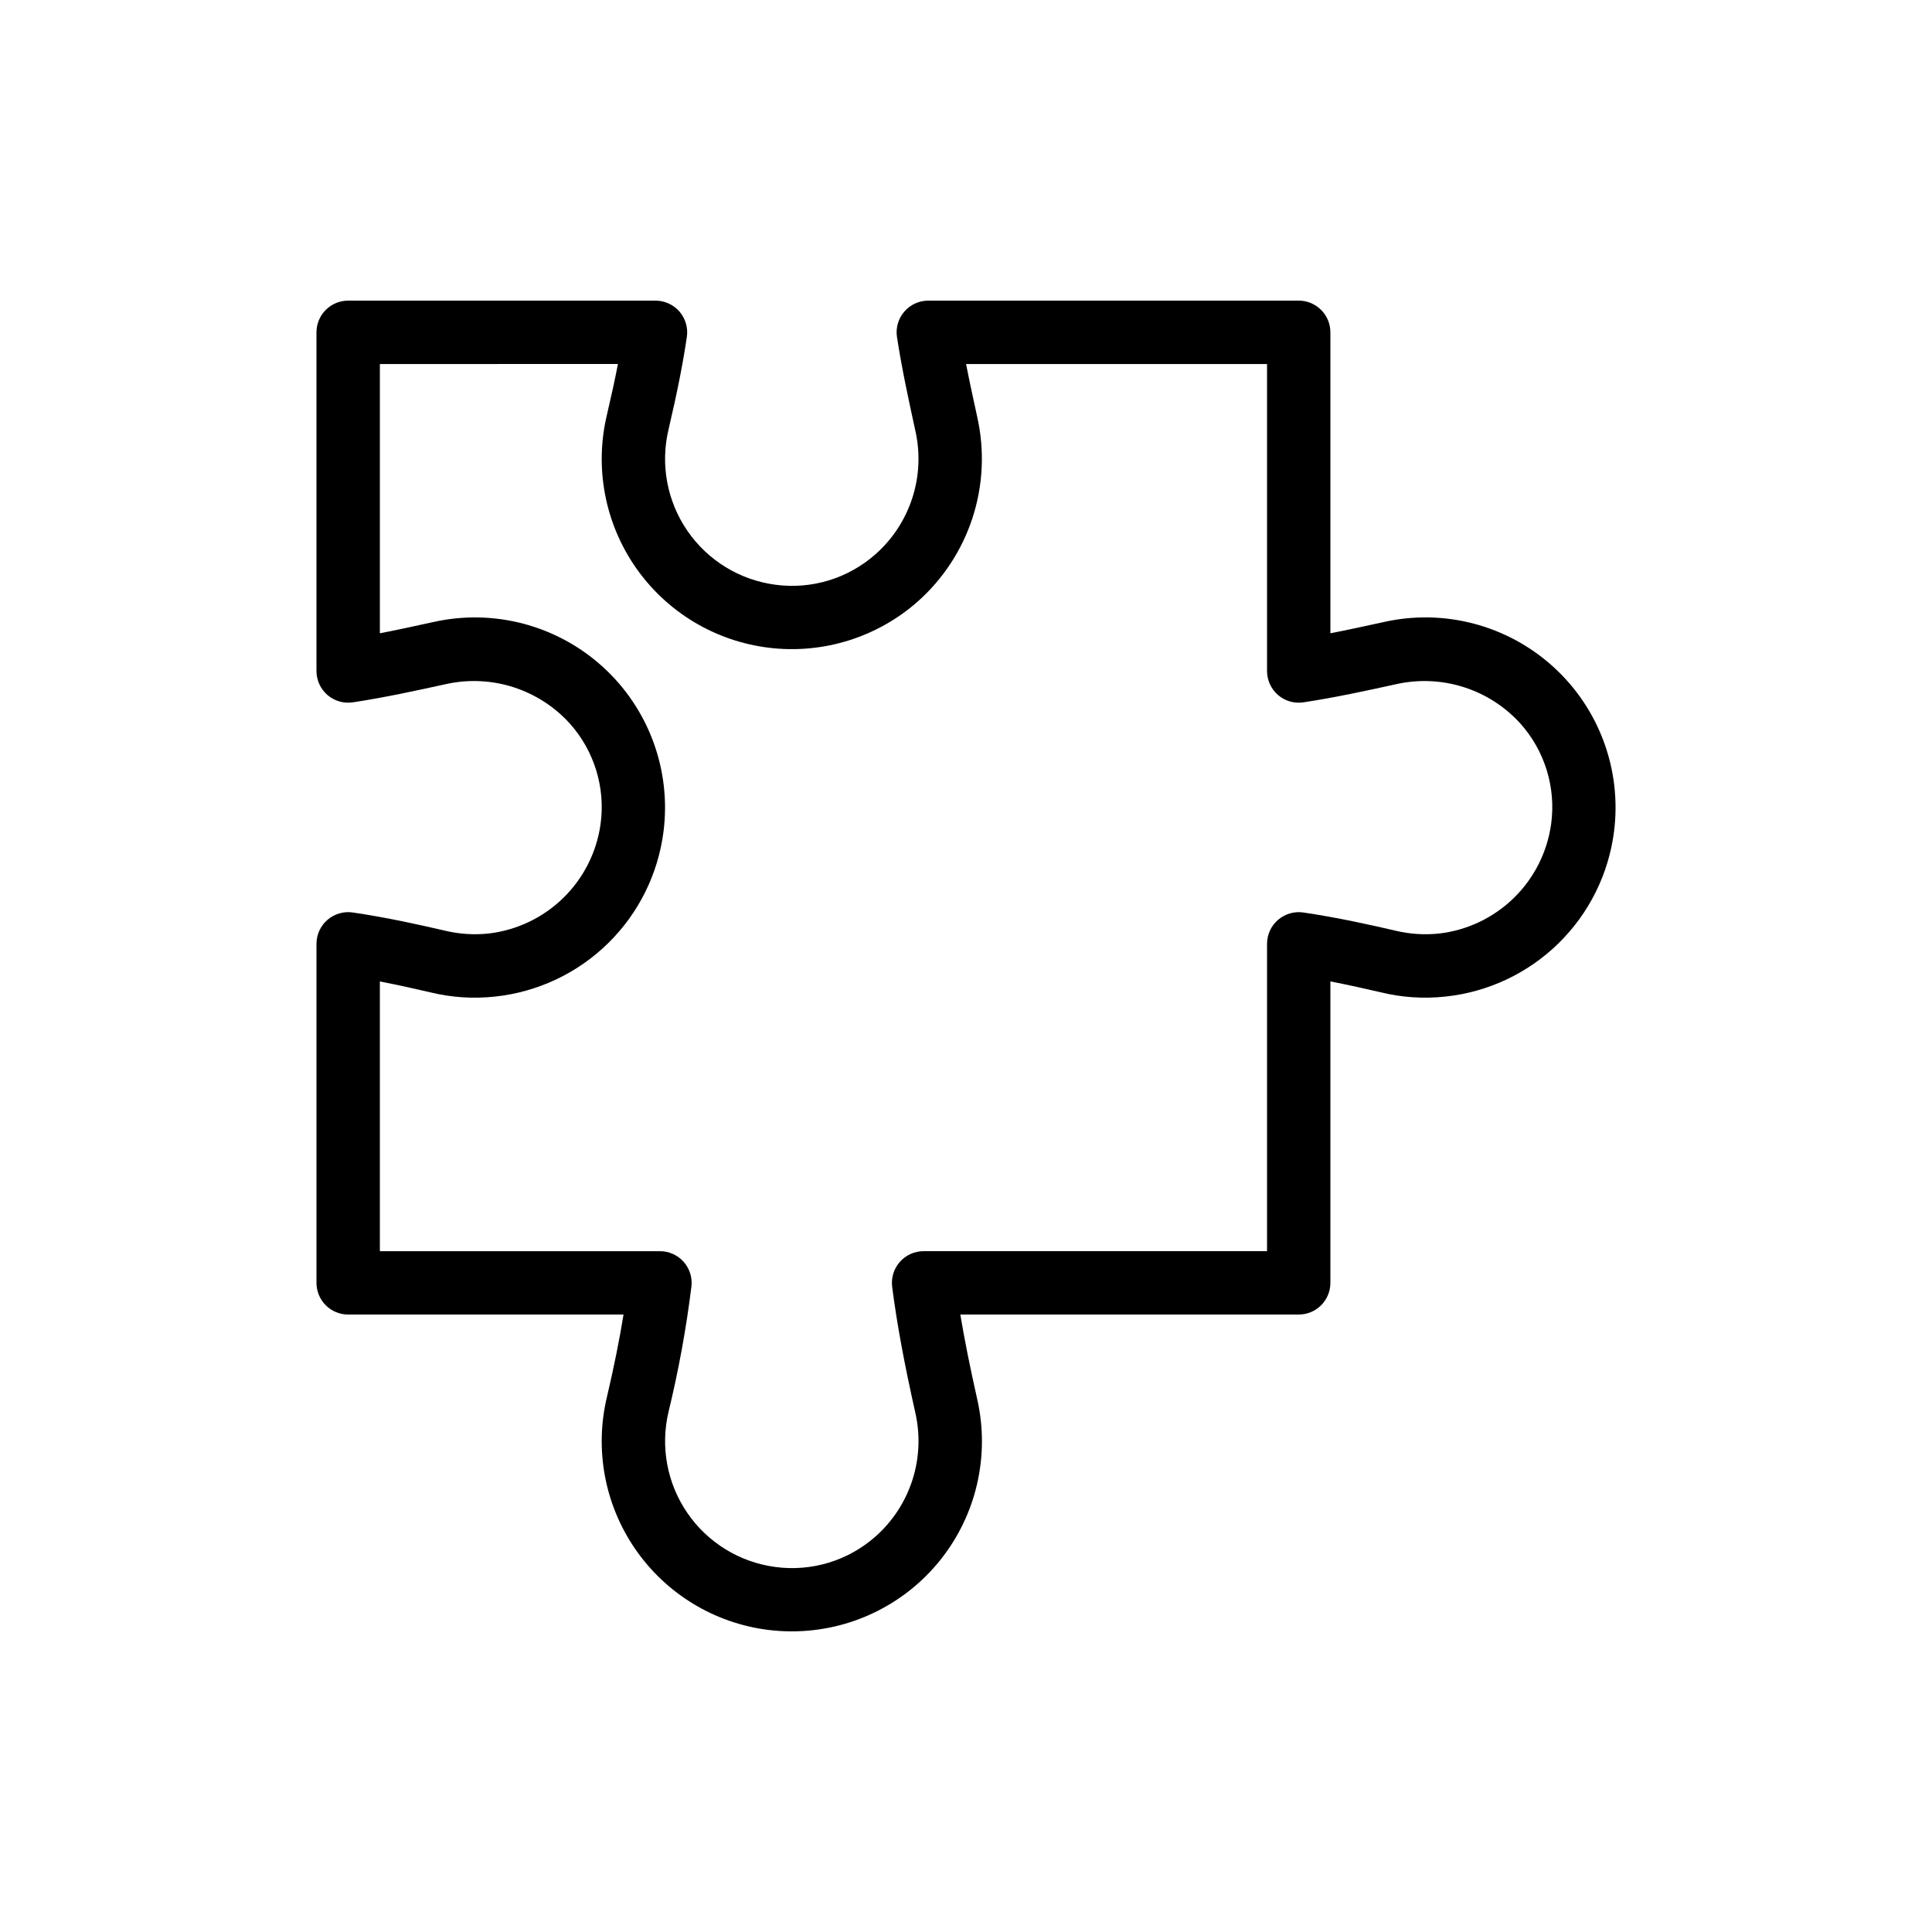
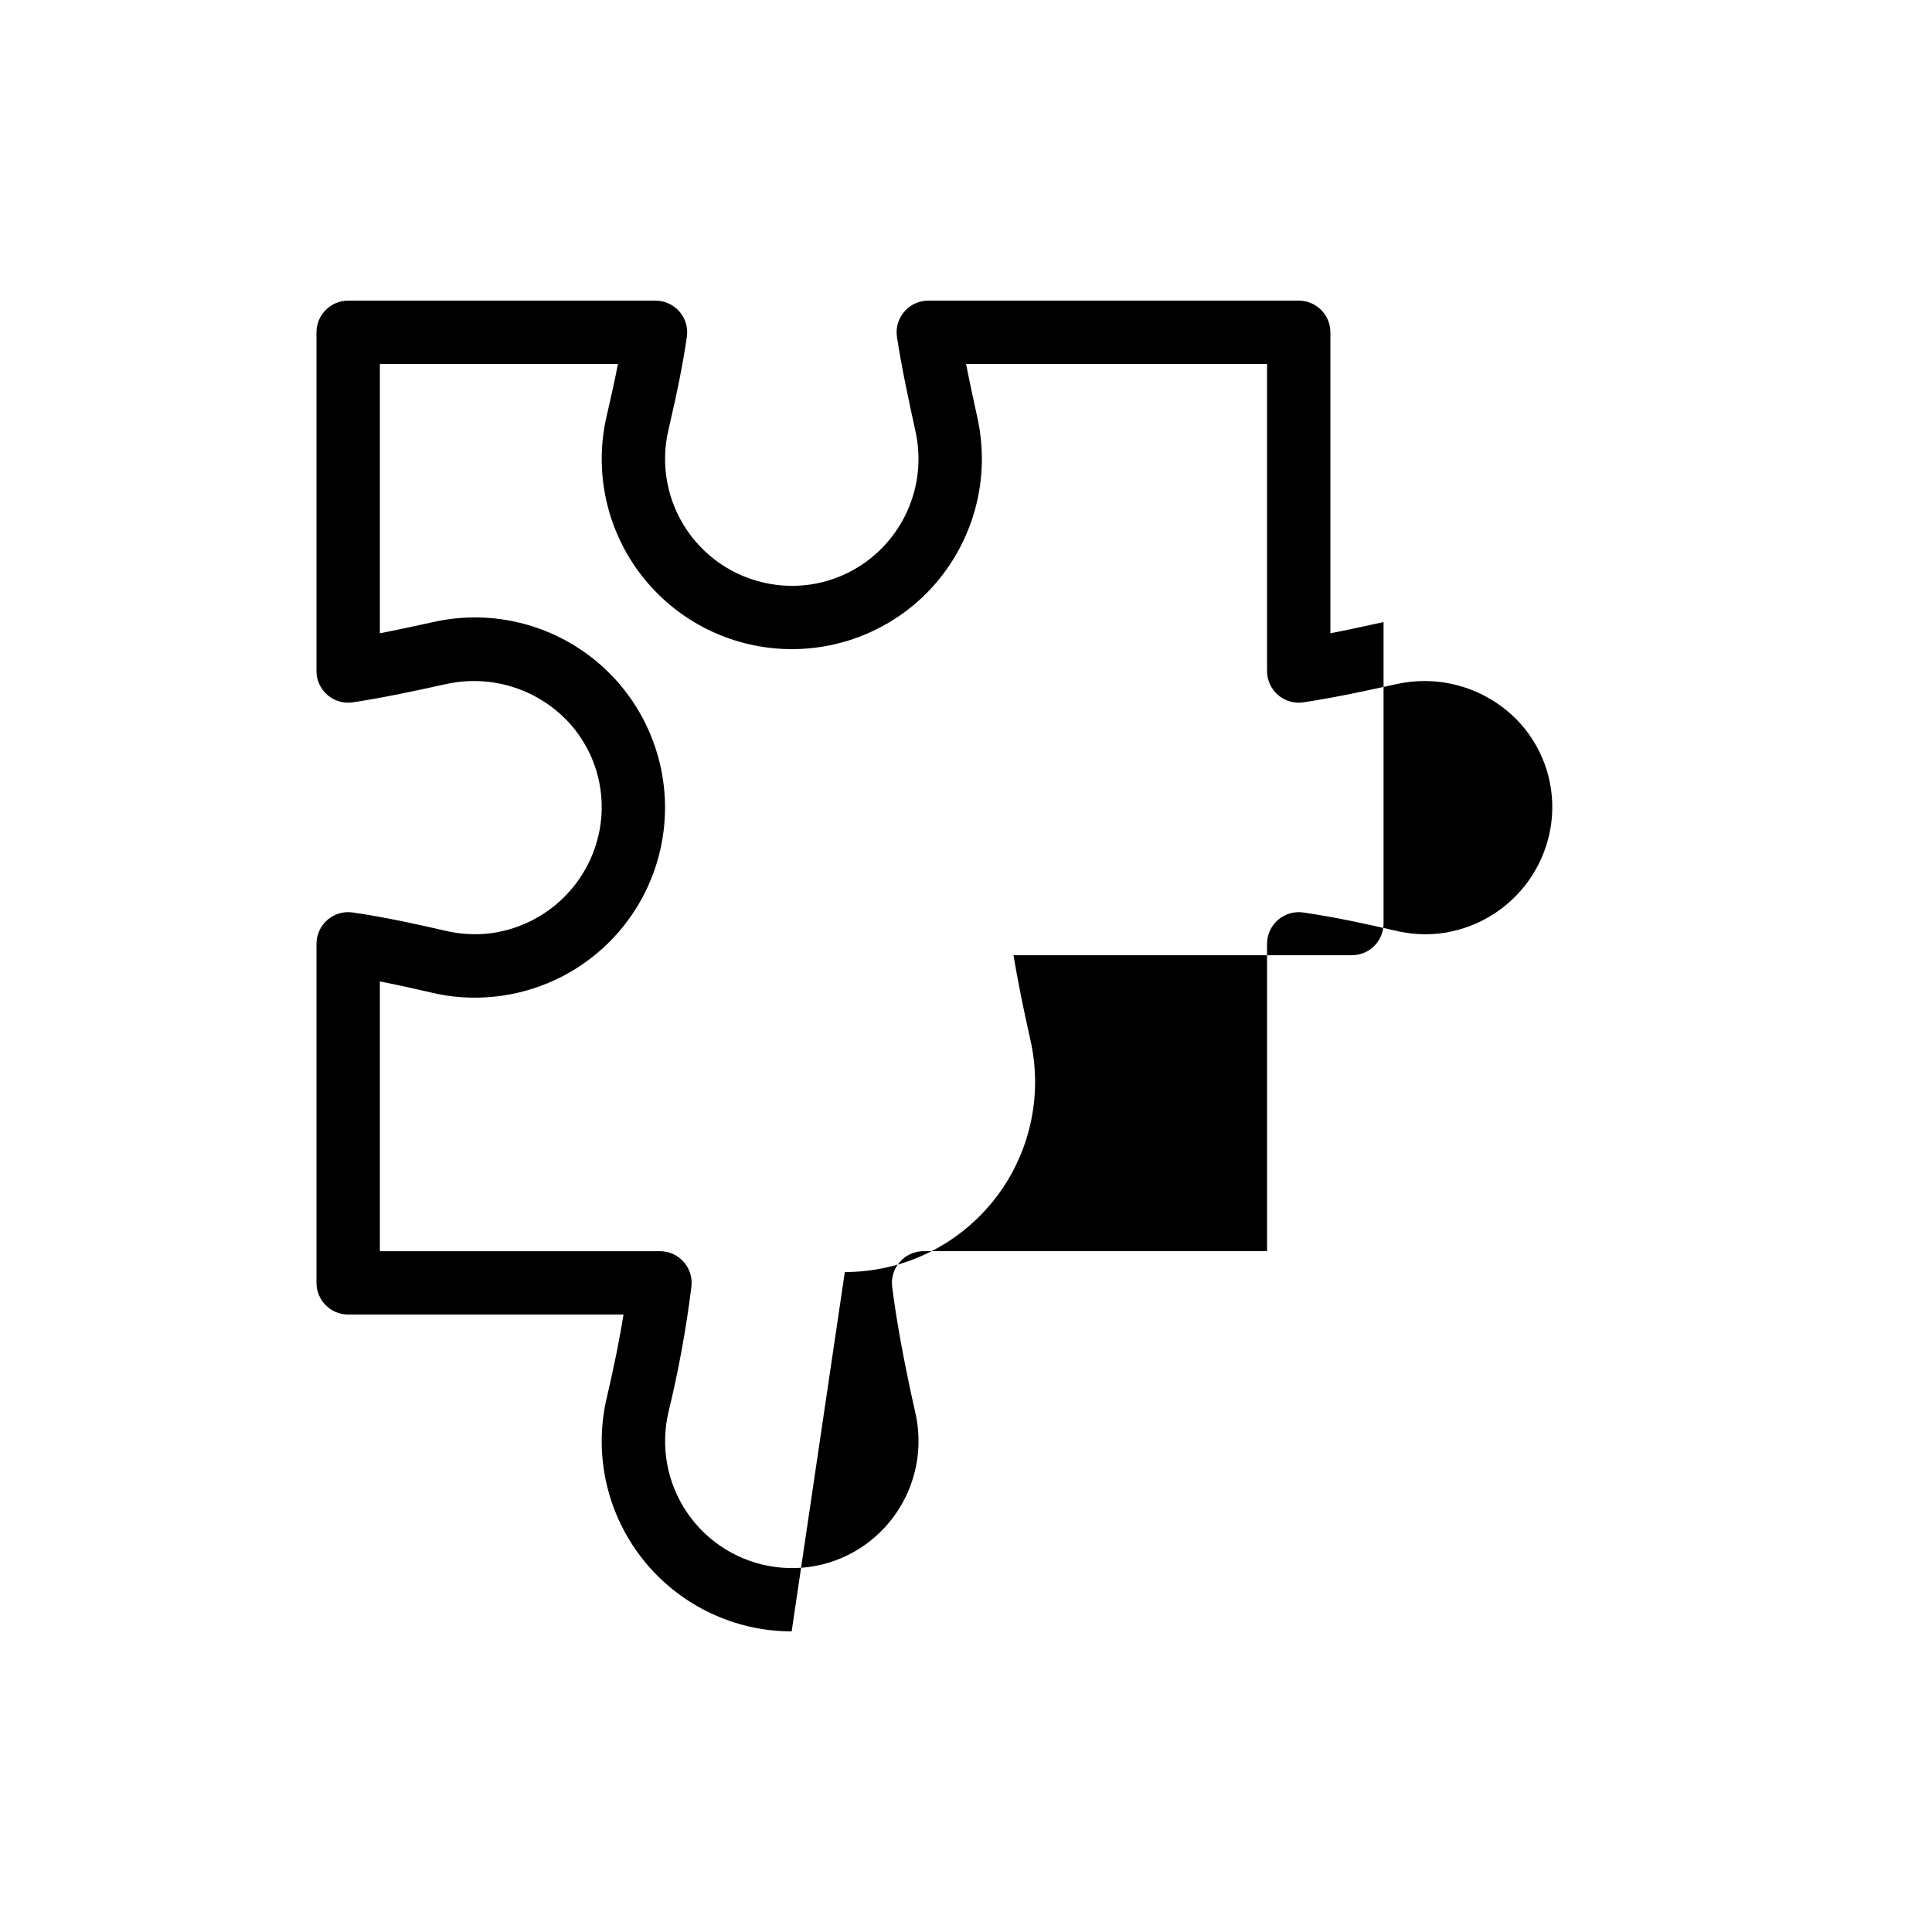
<svg xmlns="http://www.w3.org/2000/svg" fill="#000000" width="800px" height="800px" version="1.1" viewBox="144 144 512 512">
-   <path d="m353.8 576.33c-2.109 0-4.215-0.133-6.305-0.395-14.215-1.812-26.984-9.586-35.121-21.379-8.137-11.797-10.867-26.496-7.512-40.426 1.836-7.816 3.289-15.016 4.379-21.762h-72.973c-2.227 0-4.363-0.883-5.938-2.457-1.578-1.574-2.461-3.711-2.461-5.938v-89.848c0.004-2.441 1.062-4.762 2.91-6.356s4.297-2.309 6.711-1.953c9.035 1.328 17.809 3.281 24.453 4.828 3.766 0.898 7.66 1.152 11.512 0.75 7.484-0.863 14.469-4.191 19.852-9.465 5.383-5.273 8.852-12.188 9.863-19.656 1.281-9.578-1.676-19.238-8.102-26.461-4.027-4.473-9.164-7.805-14.891-9.664-5.727-1.855-11.84-2.172-17.727-0.914-8.152 1.789-16.457 3.602-24.918 4.887h-0.004c-2.418 0.371-4.879-0.336-6.734-1.93s-2.926-3.922-2.926-6.367v-89.758c0-2.227 0.883-4.363 2.461-5.938 1.574-1.578 3.711-2.461 5.938-2.461h81.449c2.441 0.004 4.762 1.066 6.359 2.914 1.594 1.848 2.305 4.301 1.949 6.715-1.066 7.184-2.559 14.719-4.84 24.453-2.234 9.281-0.418 19.074 4.992 26.938 5.414 7.863 13.914 13.055 23.383 14.281 9.578 1.27 19.238-1.688 26.469-8.102 4.516-3.996 7.879-9.133 9.738-14.875 1.859-5.738 2.144-11.871 0.832-17.762-1.762-8.078-3.582-16.41-4.887-24.895-0.371-2.418 0.332-4.883 1.926-6.738 1.594-1.859 3.922-2.93 6.371-2.93h98.164c2.227 0 4.363 0.883 5.938 2.461 1.574 1.574 2.461 3.711 2.457 5.938v79.762c4.633-0.902 9.281-1.918 14.086-2.969h0.004c16.027-3.625 32.812 0.797 44.977 11.848 12.164 11.047 18.172 27.332 16.105 43.633-1.426 11.27-6.621 21.727-14.738 29.672-8.117 7.941-18.68 12.91-29.977 14.094-5.723 0.617-11.508 0.234-17.098-1.133-3.812-0.887-8.422-1.926-13.359-2.887v79.887c0.004 2.227-0.883 4.363-2.457 5.938-1.574 1.574-3.711 2.457-5.938 2.457h-89.676c1.105 6.668 2.566 13.922 4.492 22.5 3.371 14.941-0.238 30.609-9.809 42.566-9.57 11.957-24.066 18.91-39.383 18.895zm-109.13-100.75h74.227c2.394 0 4.68 1.023 6.273 2.812 1.594 1.793 2.344 4.18 2.062 6.559-1.379 11.145-3.398 22.199-6.043 33.113-2.234 9.281-0.418 19.074 4.996 26.934 5.41 7.863 13.91 13.055 23.379 14.281 9.578 1.266 19.238-1.691 26.469-8.102 4.516-4 7.879-9.137 9.738-14.879 1.859-5.738 2.144-11.871 0.832-17.758-2.984-13.293-4.894-23.633-6.168-33.48-0.312-2.394 0.422-4.809 2.016-6.625 1.594-1.816 3.891-2.856 6.309-2.856h91.02v-81.449c0-2.441 1.062-4.762 2.91-6.356s4.293-2.309 6.707-1.953c9.035 1.328 17.809 3.281 24.453 4.828v0.004c3.769 0.895 7.66 1.148 11.512 0.746 7.488-0.863 14.473-4.191 19.855-9.465 5.379-5.273 8.852-12.188 9.863-19.656v-0.008c1.277-9.574-1.68-19.234-8.102-26.453-4.027-4.473-9.164-7.805-14.891-9.66-5.727-1.859-11.844-2.176-17.73-0.918-8.152 1.789-16.457 3.602-24.918 4.887-2.418 0.371-4.879-0.336-6.738-1.93-1.855-1.594-2.922-3.922-2.922-6.367v-81.359h-79.762c0.934 4.766 1.969 9.504 2.984 14.152 1.961 8.816 1.523 17.996-1.266 26.586-2.789 8.59-7.828 16.277-14.594 22.262-10.789 9.492-25.121 13.93-39.387 12.188-14.266-1.738-27.113-9.488-35.305-21.297-8.191-11.809-10.953-26.555-7.586-40.527 1.164-4.969 2.117-9.34 2.894-13.367l-63.09 0.004v71.363c4.633-0.902 9.281-1.918 14.086-2.969 16.027-3.625 32.816 0.801 44.98 11.848 12.164 11.051 18.172 27.34 16.102 43.641-1.426 11.27-6.621 21.723-14.738 29.664-8.117 7.945-18.68 12.91-29.977 14.094-5.723 0.617-11.508 0.234-17.098-1.133-3.812-0.887-8.422-1.926-13.359-2.887z" />
+   <path d="m353.8 576.33c-2.109 0-4.215-0.133-6.305-0.395-14.215-1.812-26.984-9.586-35.121-21.379-8.137-11.797-10.867-26.496-7.512-40.426 1.836-7.816 3.289-15.016 4.379-21.762h-72.973c-2.227 0-4.363-0.883-5.938-2.457-1.578-1.574-2.461-3.711-2.461-5.938v-89.848c0.004-2.441 1.062-4.762 2.91-6.356s4.297-2.309 6.711-1.953c9.035 1.328 17.809 3.281 24.453 4.828 3.766 0.898 7.66 1.152 11.512 0.75 7.484-0.863 14.469-4.191 19.852-9.465 5.383-5.273 8.852-12.188 9.863-19.656 1.281-9.578-1.676-19.238-8.102-26.461-4.027-4.473-9.164-7.805-14.891-9.664-5.727-1.855-11.84-2.172-17.727-0.914-8.152 1.789-16.457 3.602-24.918 4.887h-0.004c-2.418 0.371-4.879-0.336-6.734-1.93s-2.926-3.922-2.926-6.367v-89.758c0-2.227 0.883-4.363 2.461-5.938 1.574-1.578 3.711-2.461 5.938-2.461h81.449c2.441 0.004 4.762 1.066 6.359 2.914 1.594 1.848 2.305 4.301 1.949 6.715-1.066 7.184-2.559 14.719-4.84 24.453-2.234 9.281-0.418 19.074 4.992 26.938 5.414 7.863 13.914 13.055 23.383 14.281 9.578 1.27 19.238-1.688 26.469-8.102 4.516-3.996 7.879-9.133 9.738-14.875 1.859-5.738 2.144-11.871 0.832-17.762-1.762-8.078-3.582-16.41-4.887-24.895-0.371-2.418 0.332-4.883 1.926-6.738 1.594-1.859 3.922-2.93 6.371-2.93h98.164c2.227 0 4.363 0.883 5.938 2.461 1.574 1.574 2.461 3.711 2.457 5.938v79.762c4.633-0.902 9.281-1.918 14.086-2.969h0.004v79.887c0.004 2.227-0.883 4.363-2.457 5.938-1.574 1.574-3.711 2.457-5.938 2.457h-89.676c1.105 6.668 2.566 13.922 4.492 22.5 3.371 14.941-0.238 30.609-9.809 42.566-9.57 11.957-24.066 18.91-39.383 18.895zm-109.13-100.75h74.227c2.394 0 4.68 1.023 6.273 2.812 1.594 1.793 2.344 4.18 2.062 6.559-1.379 11.145-3.398 22.199-6.043 33.113-2.234 9.281-0.418 19.074 4.996 26.934 5.41 7.863 13.91 13.055 23.379 14.281 9.578 1.266 19.238-1.691 26.469-8.102 4.516-4 7.879-9.137 9.738-14.879 1.859-5.738 2.144-11.871 0.832-17.758-2.984-13.293-4.894-23.633-6.168-33.48-0.312-2.394 0.422-4.809 2.016-6.625 1.594-1.816 3.891-2.856 6.309-2.856h91.02v-81.449c0-2.441 1.062-4.762 2.91-6.356s4.293-2.309 6.707-1.953c9.035 1.328 17.809 3.281 24.453 4.828v0.004c3.769 0.895 7.66 1.148 11.512 0.746 7.488-0.863 14.473-4.191 19.855-9.465 5.379-5.273 8.852-12.188 9.863-19.656v-0.008c1.277-9.574-1.68-19.234-8.102-26.453-4.027-4.473-9.164-7.805-14.891-9.66-5.727-1.859-11.844-2.176-17.73-0.918-8.152 1.789-16.457 3.602-24.918 4.887-2.418 0.371-4.879-0.336-6.738-1.93-1.855-1.594-2.922-3.922-2.922-6.367v-81.359h-79.762c0.934 4.766 1.969 9.504 2.984 14.152 1.961 8.816 1.523 17.996-1.266 26.586-2.789 8.59-7.828 16.277-14.594 22.262-10.789 9.492-25.121 13.93-39.387 12.188-14.266-1.738-27.113-9.488-35.305-21.297-8.191-11.809-10.953-26.555-7.586-40.527 1.164-4.969 2.117-9.34 2.894-13.367l-63.09 0.004v71.363c4.633-0.902 9.281-1.918 14.086-2.969 16.027-3.625 32.816 0.801 44.98 11.848 12.164 11.051 18.172 27.34 16.102 43.641-1.426 11.27-6.621 21.723-14.738 29.664-8.117 7.945-18.68 12.91-29.977 14.094-5.723 0.617-11.508 0.234-17.098-1.133-3.812-0.887-8.422-1.926-13.359-2.887z" />
</svg>